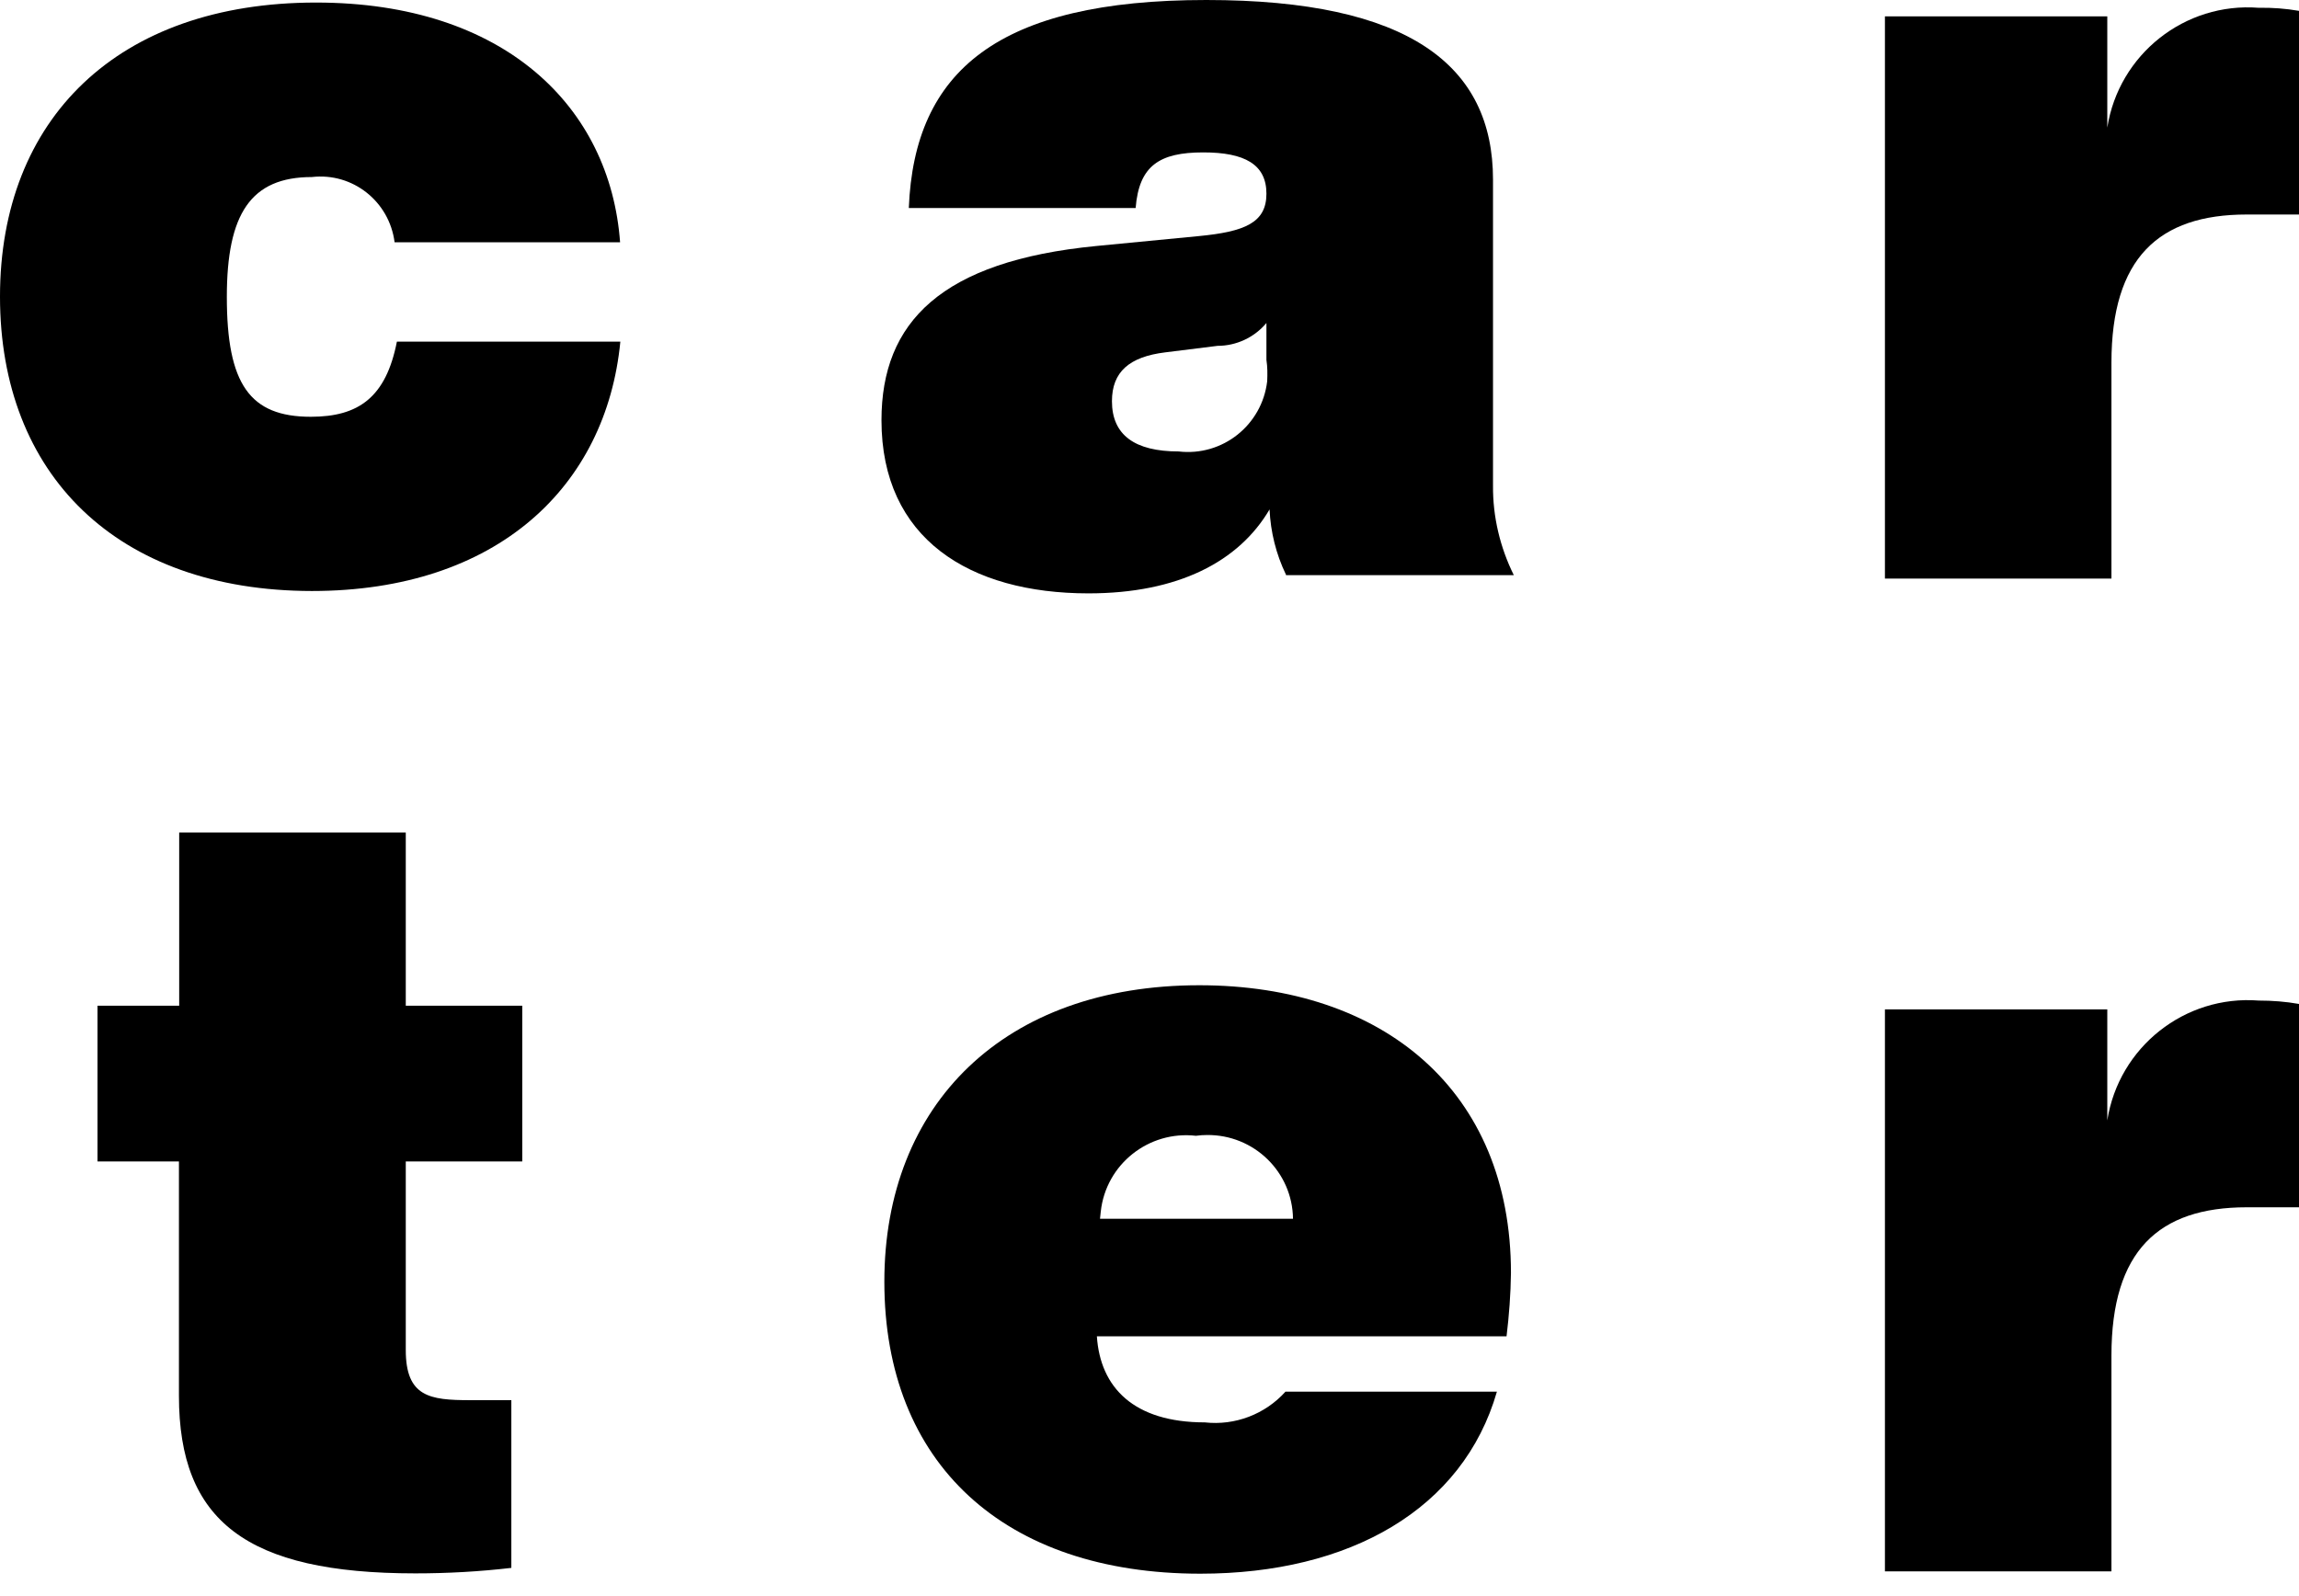
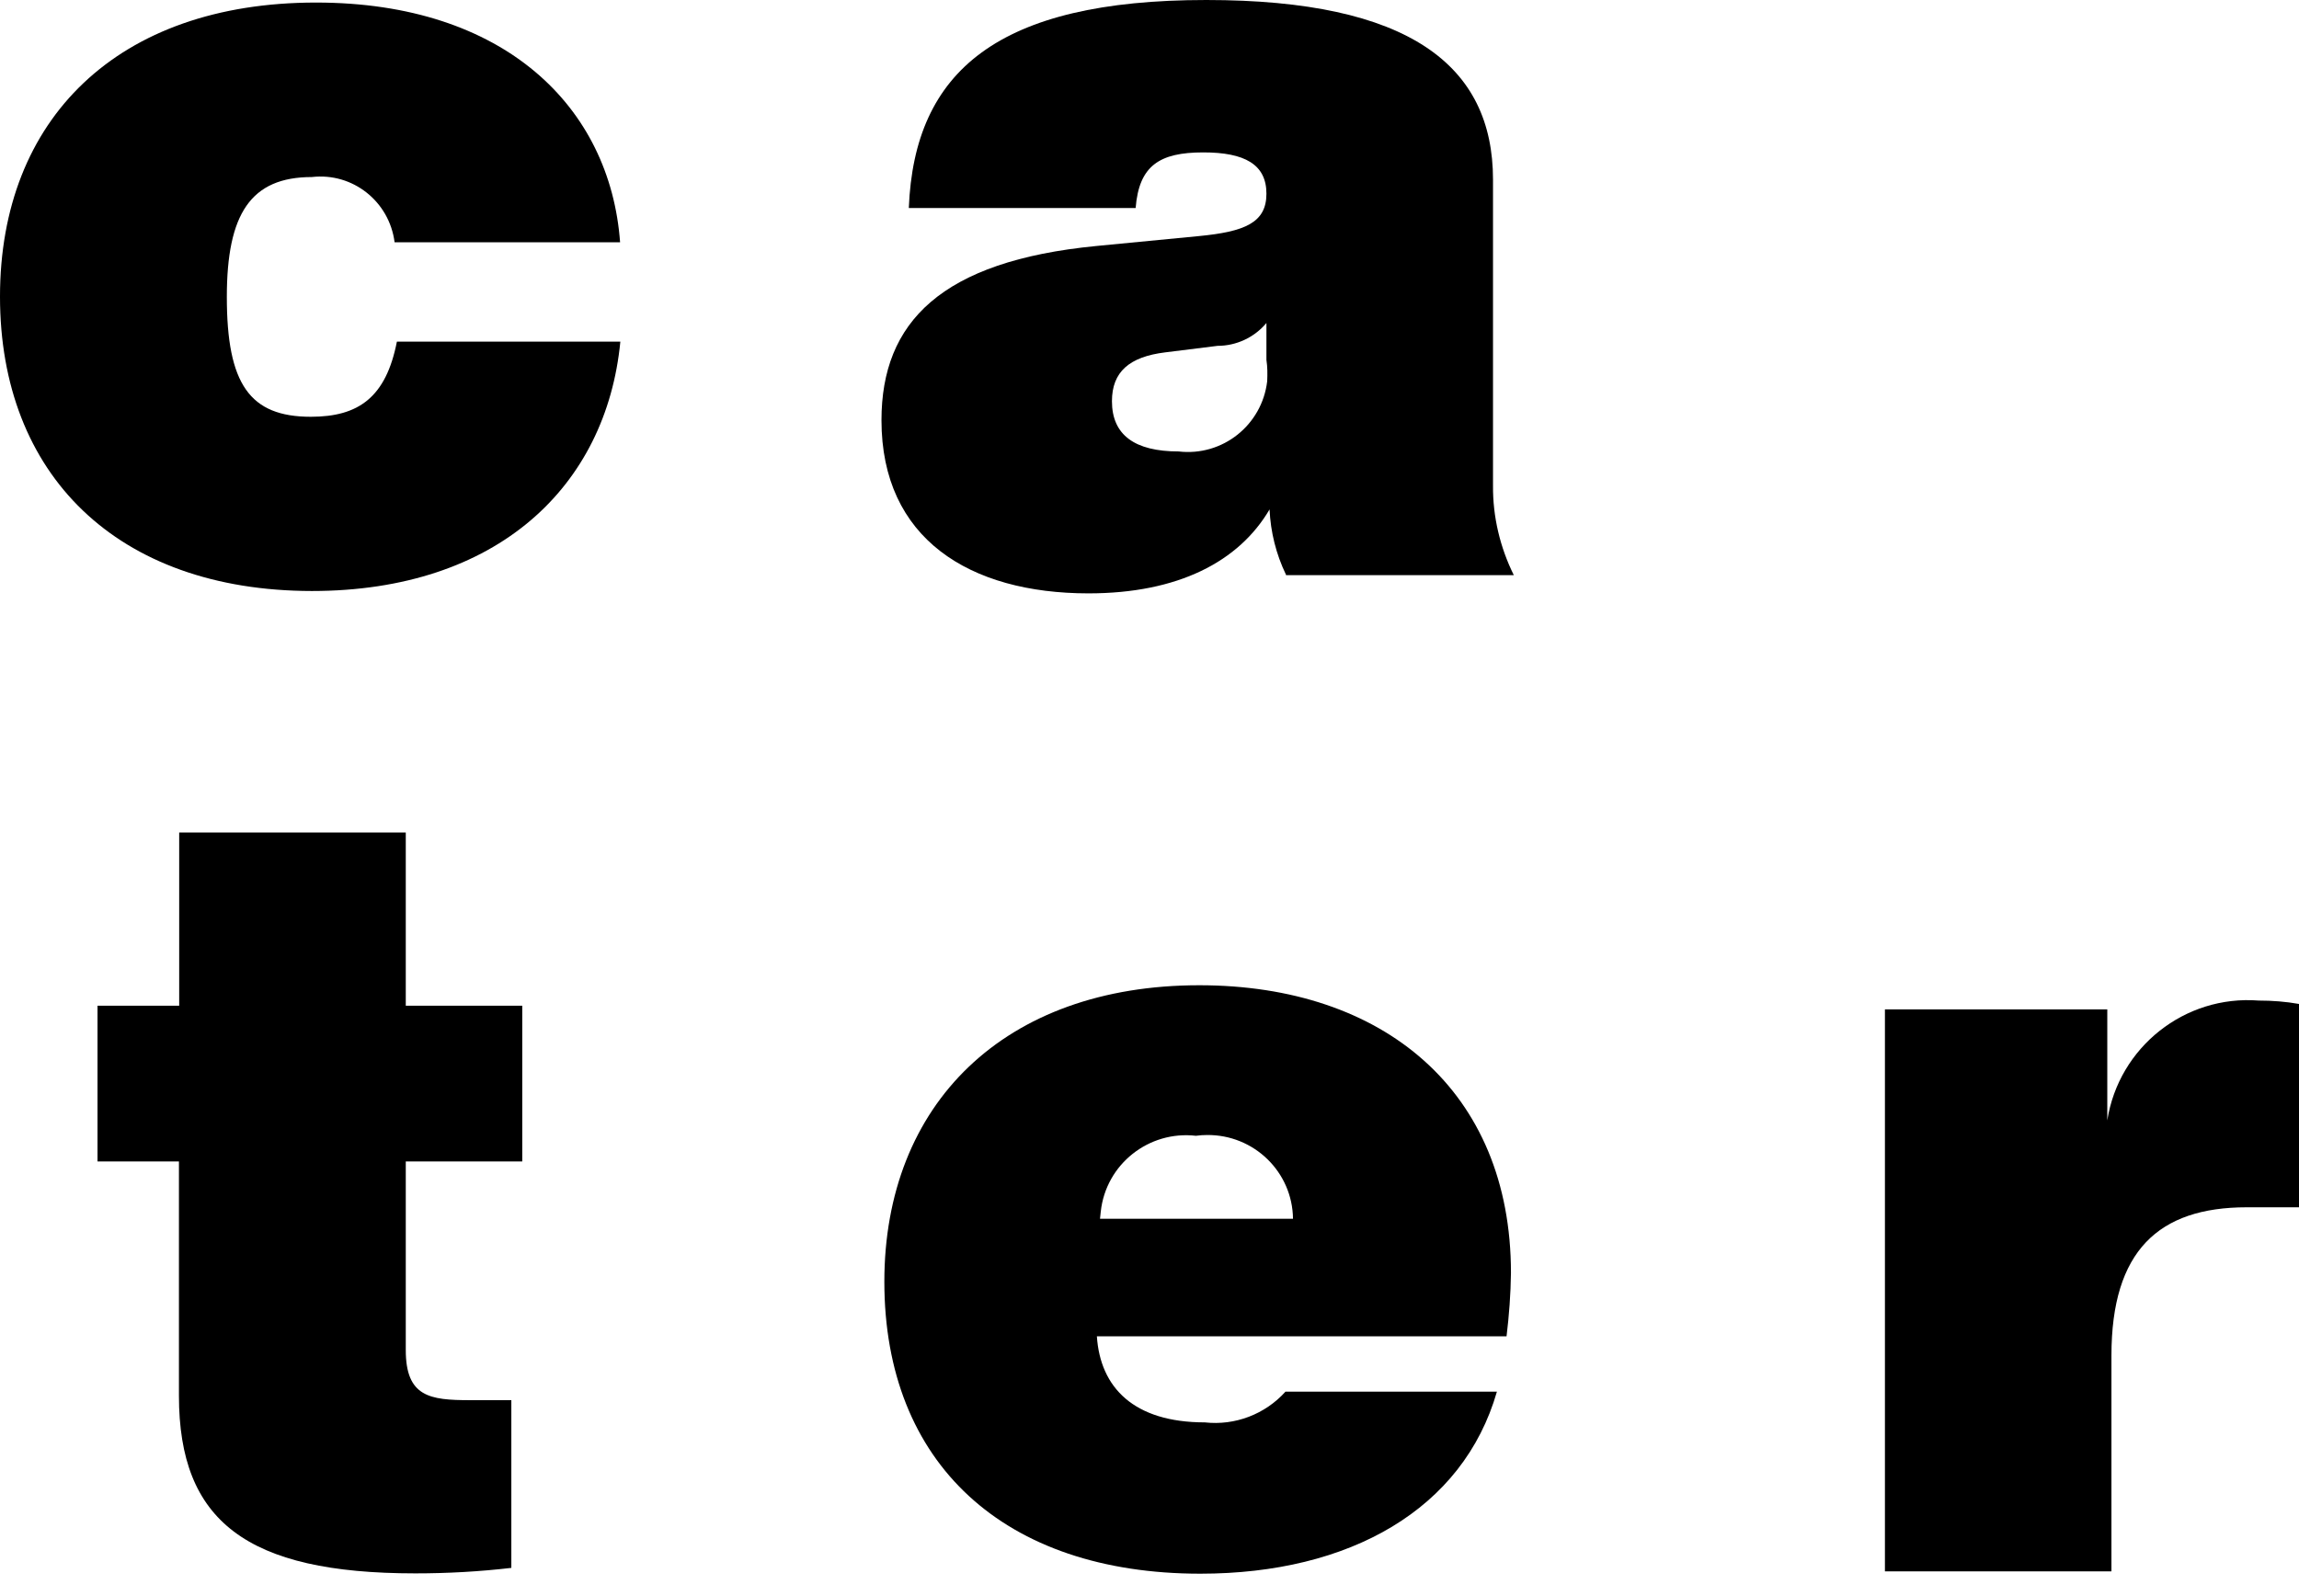
<svg xmlns="http://www.w3.org/2000/svg" width="36" height="25" viewBox="0 0 36 25" fill="none">
  <style>
    path {
      fill: #000000;
    }
    @media (prefers-color-scheme: dark) {
      path {
        fill: #ffffff;
      }
    }
  </style>
  <path d="M20.137 9.001C19.982 8.679 19.896 8.333 19.88 7.979C19.4 8.797 18.447 9.294 17.045 9.294C15.184 9.294 13.803 8.439 13.803 6.582C13.803 5.046 14.74 4.089 17.168 3.853L18.772 3.698C19.489 3.629 19.831 3.49 19.831 3.034C19.831 2.574 19.489 2.387 18.842 2.387C18.157 2.387 17.836 2.594 17.783 3.258H14.231C14.317 1.108 15.632 2.28882e-05 18.89 2.28882e-05C22.063 2.28882e-05 23.379 1.022 23.379 2.814V7.608C23.375 8.093 23.489 8.573 23.705 9.009H20.137V9.001ZM19.831 5.637V5.059C19.64 5.287 19.359 5.417 19.066 5.417L18.247 5.519C17.685 5.588 17.412 5.824 17.412 6.284C17.412 6.814 17.77 7.071 18.455 7.071C19.143 7.152 19.762 6.659 19.843 5.971C19.848 5.857 19.848 5.747 19.831 5.637Z" />
  <path d="M23.591 20.931H17.176C17.229 21.733 17.754 22.279 18.866 22.279C19.338 22.332 19.811 22.152 20.129 21.798H23.44C22.91 23.639 21.135 24.649 18.797 24.649C15.726 24.649 13.848 22.926 13.848 20.075C13.848 17.294 15.726 15.432 18.78 15.432C21.664 15.432 23.66 17.086 23.66 19.937C23.656 20.271 23.631 20.601 23.591 20.931ZM17.225 19.09H20.247C20.239 18.357 19.636 17.77 18.899 17.778C18.842 17.778 18.785 17.782 18.727 17.79C17.99 17.705 17.318 18.234 17.237 18.976C17.233 19.012 17.229 19.049 17.225 19.09Z" />
  <path d="M-1.52588e-05 4.646C-1.52588e-05 1.864 1.841 0.04 4.949 0.04C7.901 0.04 9.555 1.677 9.71 3.795H6.179C6.097 3.155 5.523 2.699 4.883 2.773C3.926 2.773 3.552 3.351 3.552 4.65C3.552 6.015 3.91 6.528 4.867 6.528C5.617 6.528 6.044 6.222 6.215 5.351H9.714C9.494 7.619 7.787 9.257 4.883 9.257C1.825 9.253 -1.52588e-05 7.428 -1.52588e-05 4.646Z" />
  <path d="M6.354 18.192V21.145C6.354 21.878 6.728 21.931 7.36 21.931H8.007V24.558C7.51 24.616 7.009 24.644 6.504 24.644C3.861 24.644 2.802 23.825 2.802 21.862V18.192H1.527V15.753H2.806V13.04H6.354V15.753H8.178V18.192H6.354Z" />
-   <path d="M36 0.17V3.36H35.181C33.801 3.36 33.063 4.044 33.063 5.681V9.062H29.516V0.256H32.998V1.999C33.178 0.851 34.212 0.032 35.369 0.122C35.581 0.118 35.792 0.134 36 0.17Z" />
  <path d="M36 15.725V18.91H35.181C33.801 18.91 33.063 19.594 33.063 21.231V24.612H29.516V15.81H32.998V17.549C33.178 16.401 34.212 15.582 35.369 15.672C35.581 15.672 35.792 15.688 36 15.725Z" />
</svg>